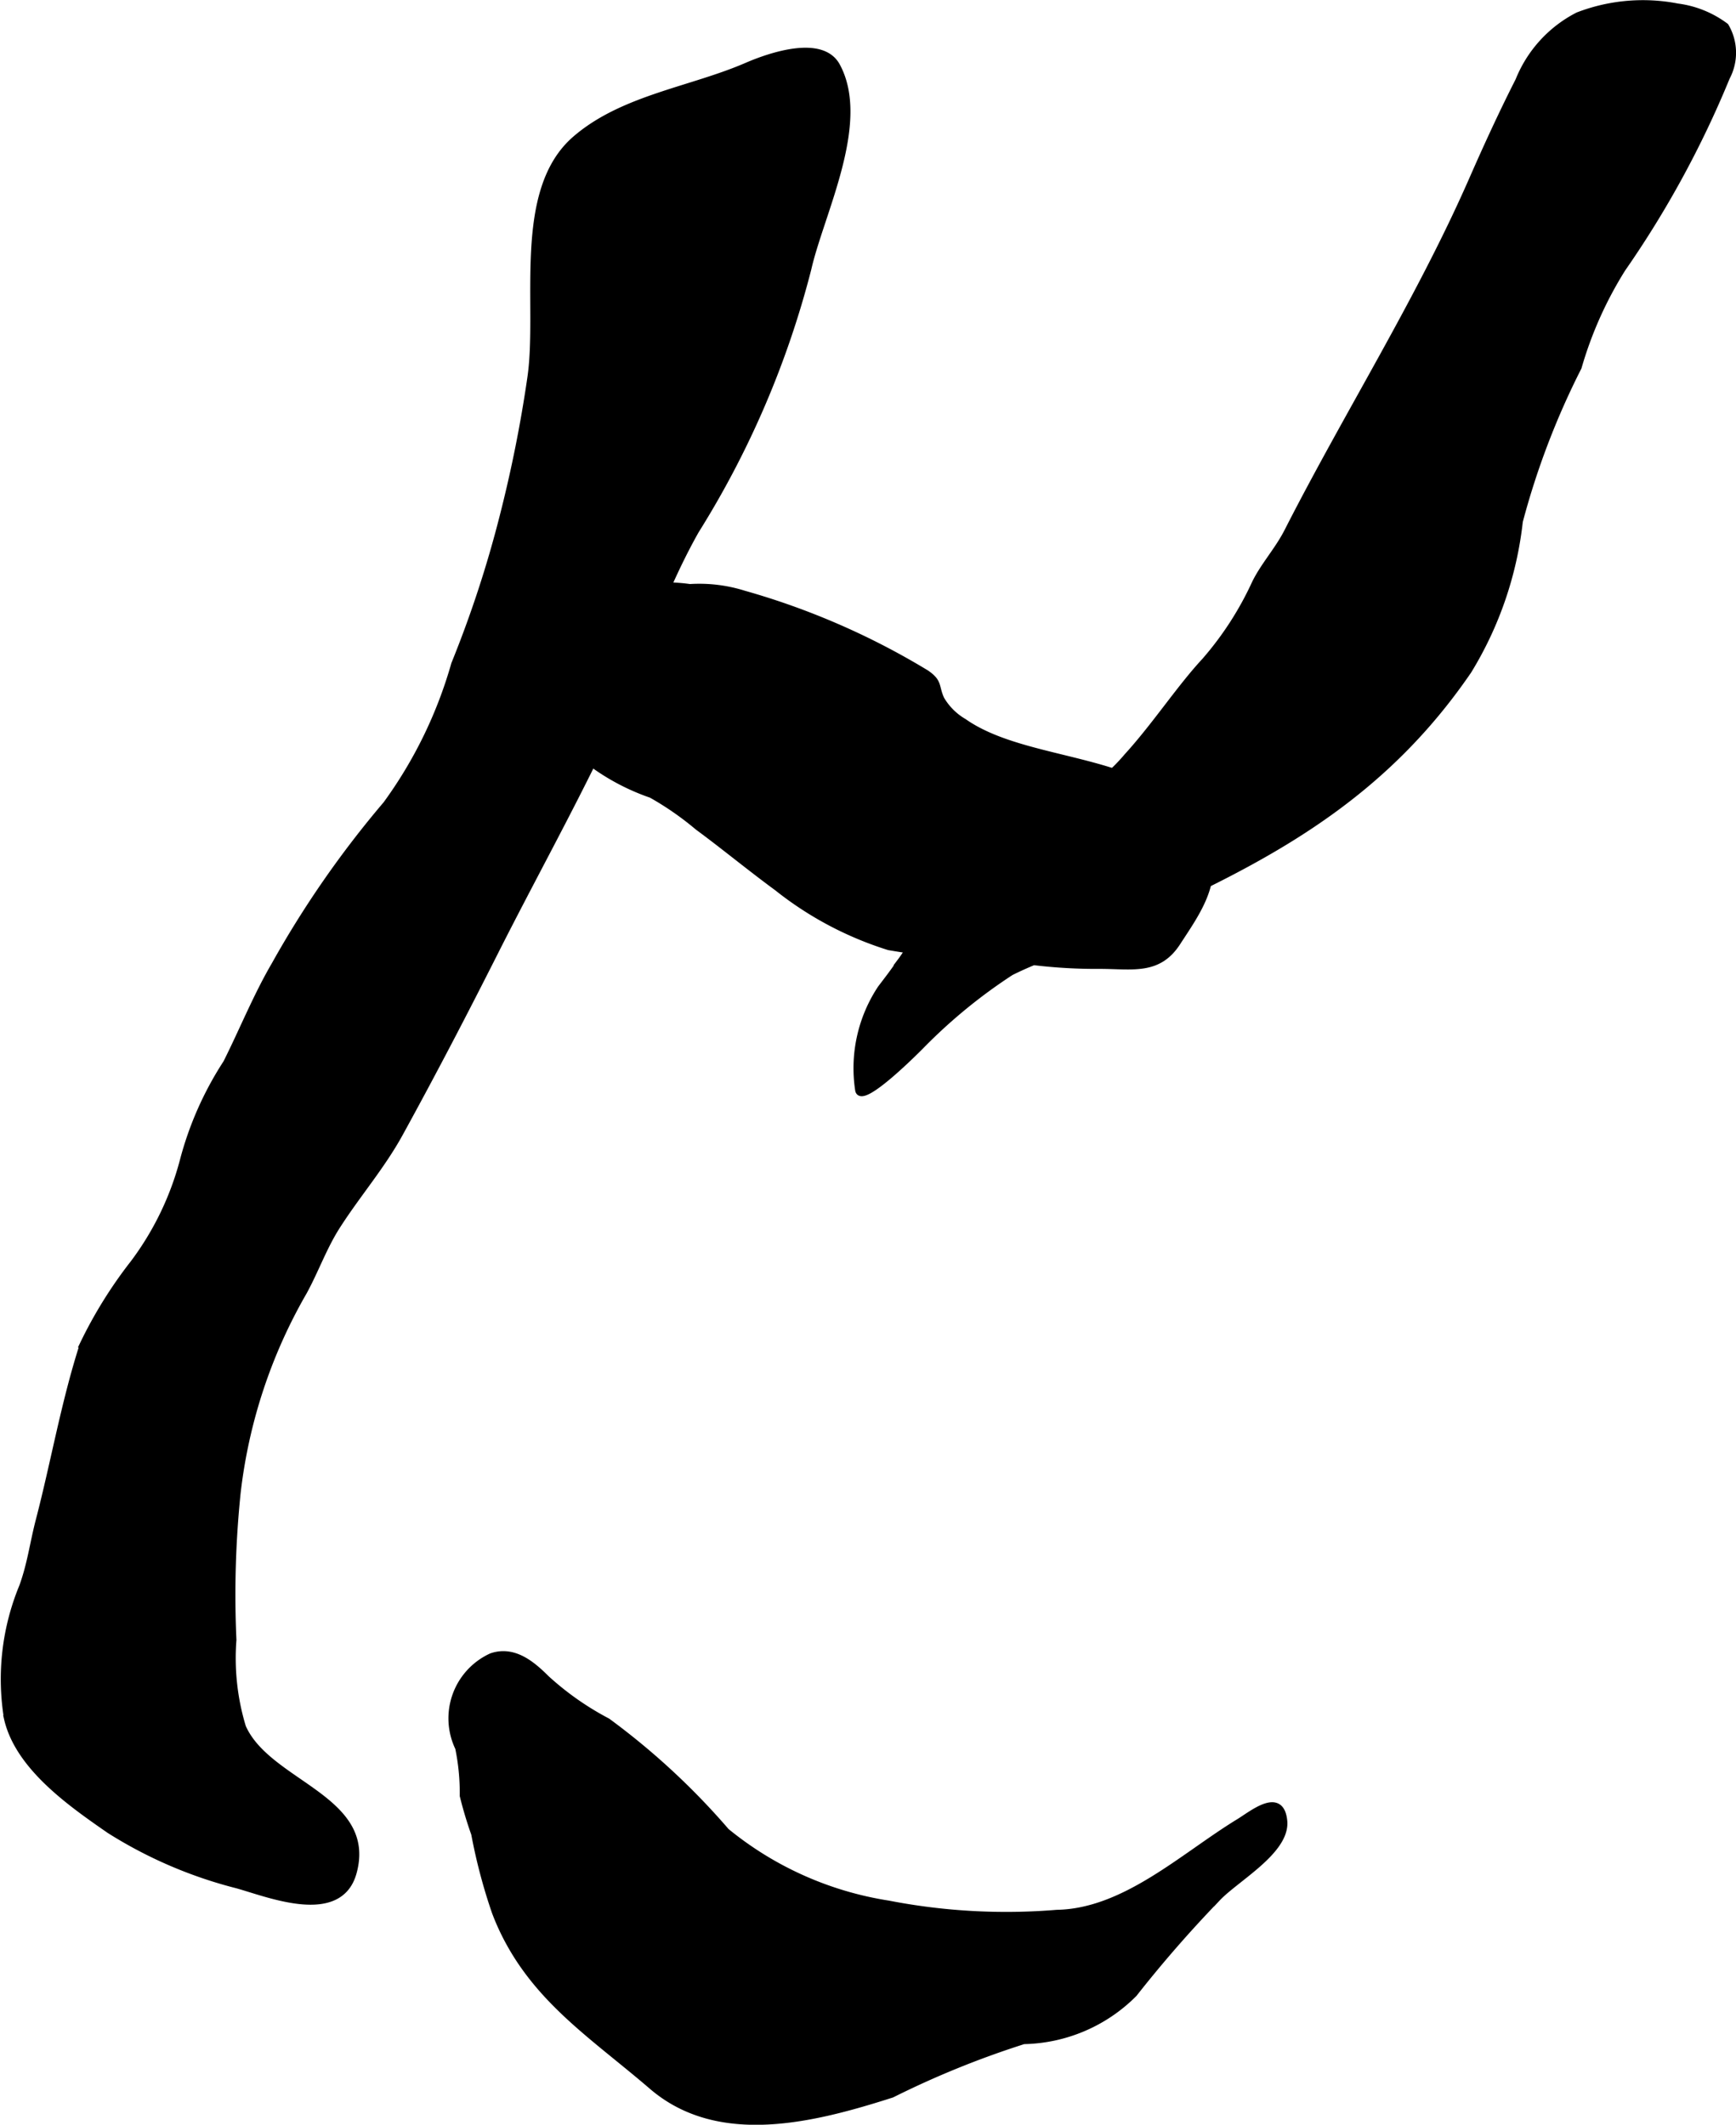
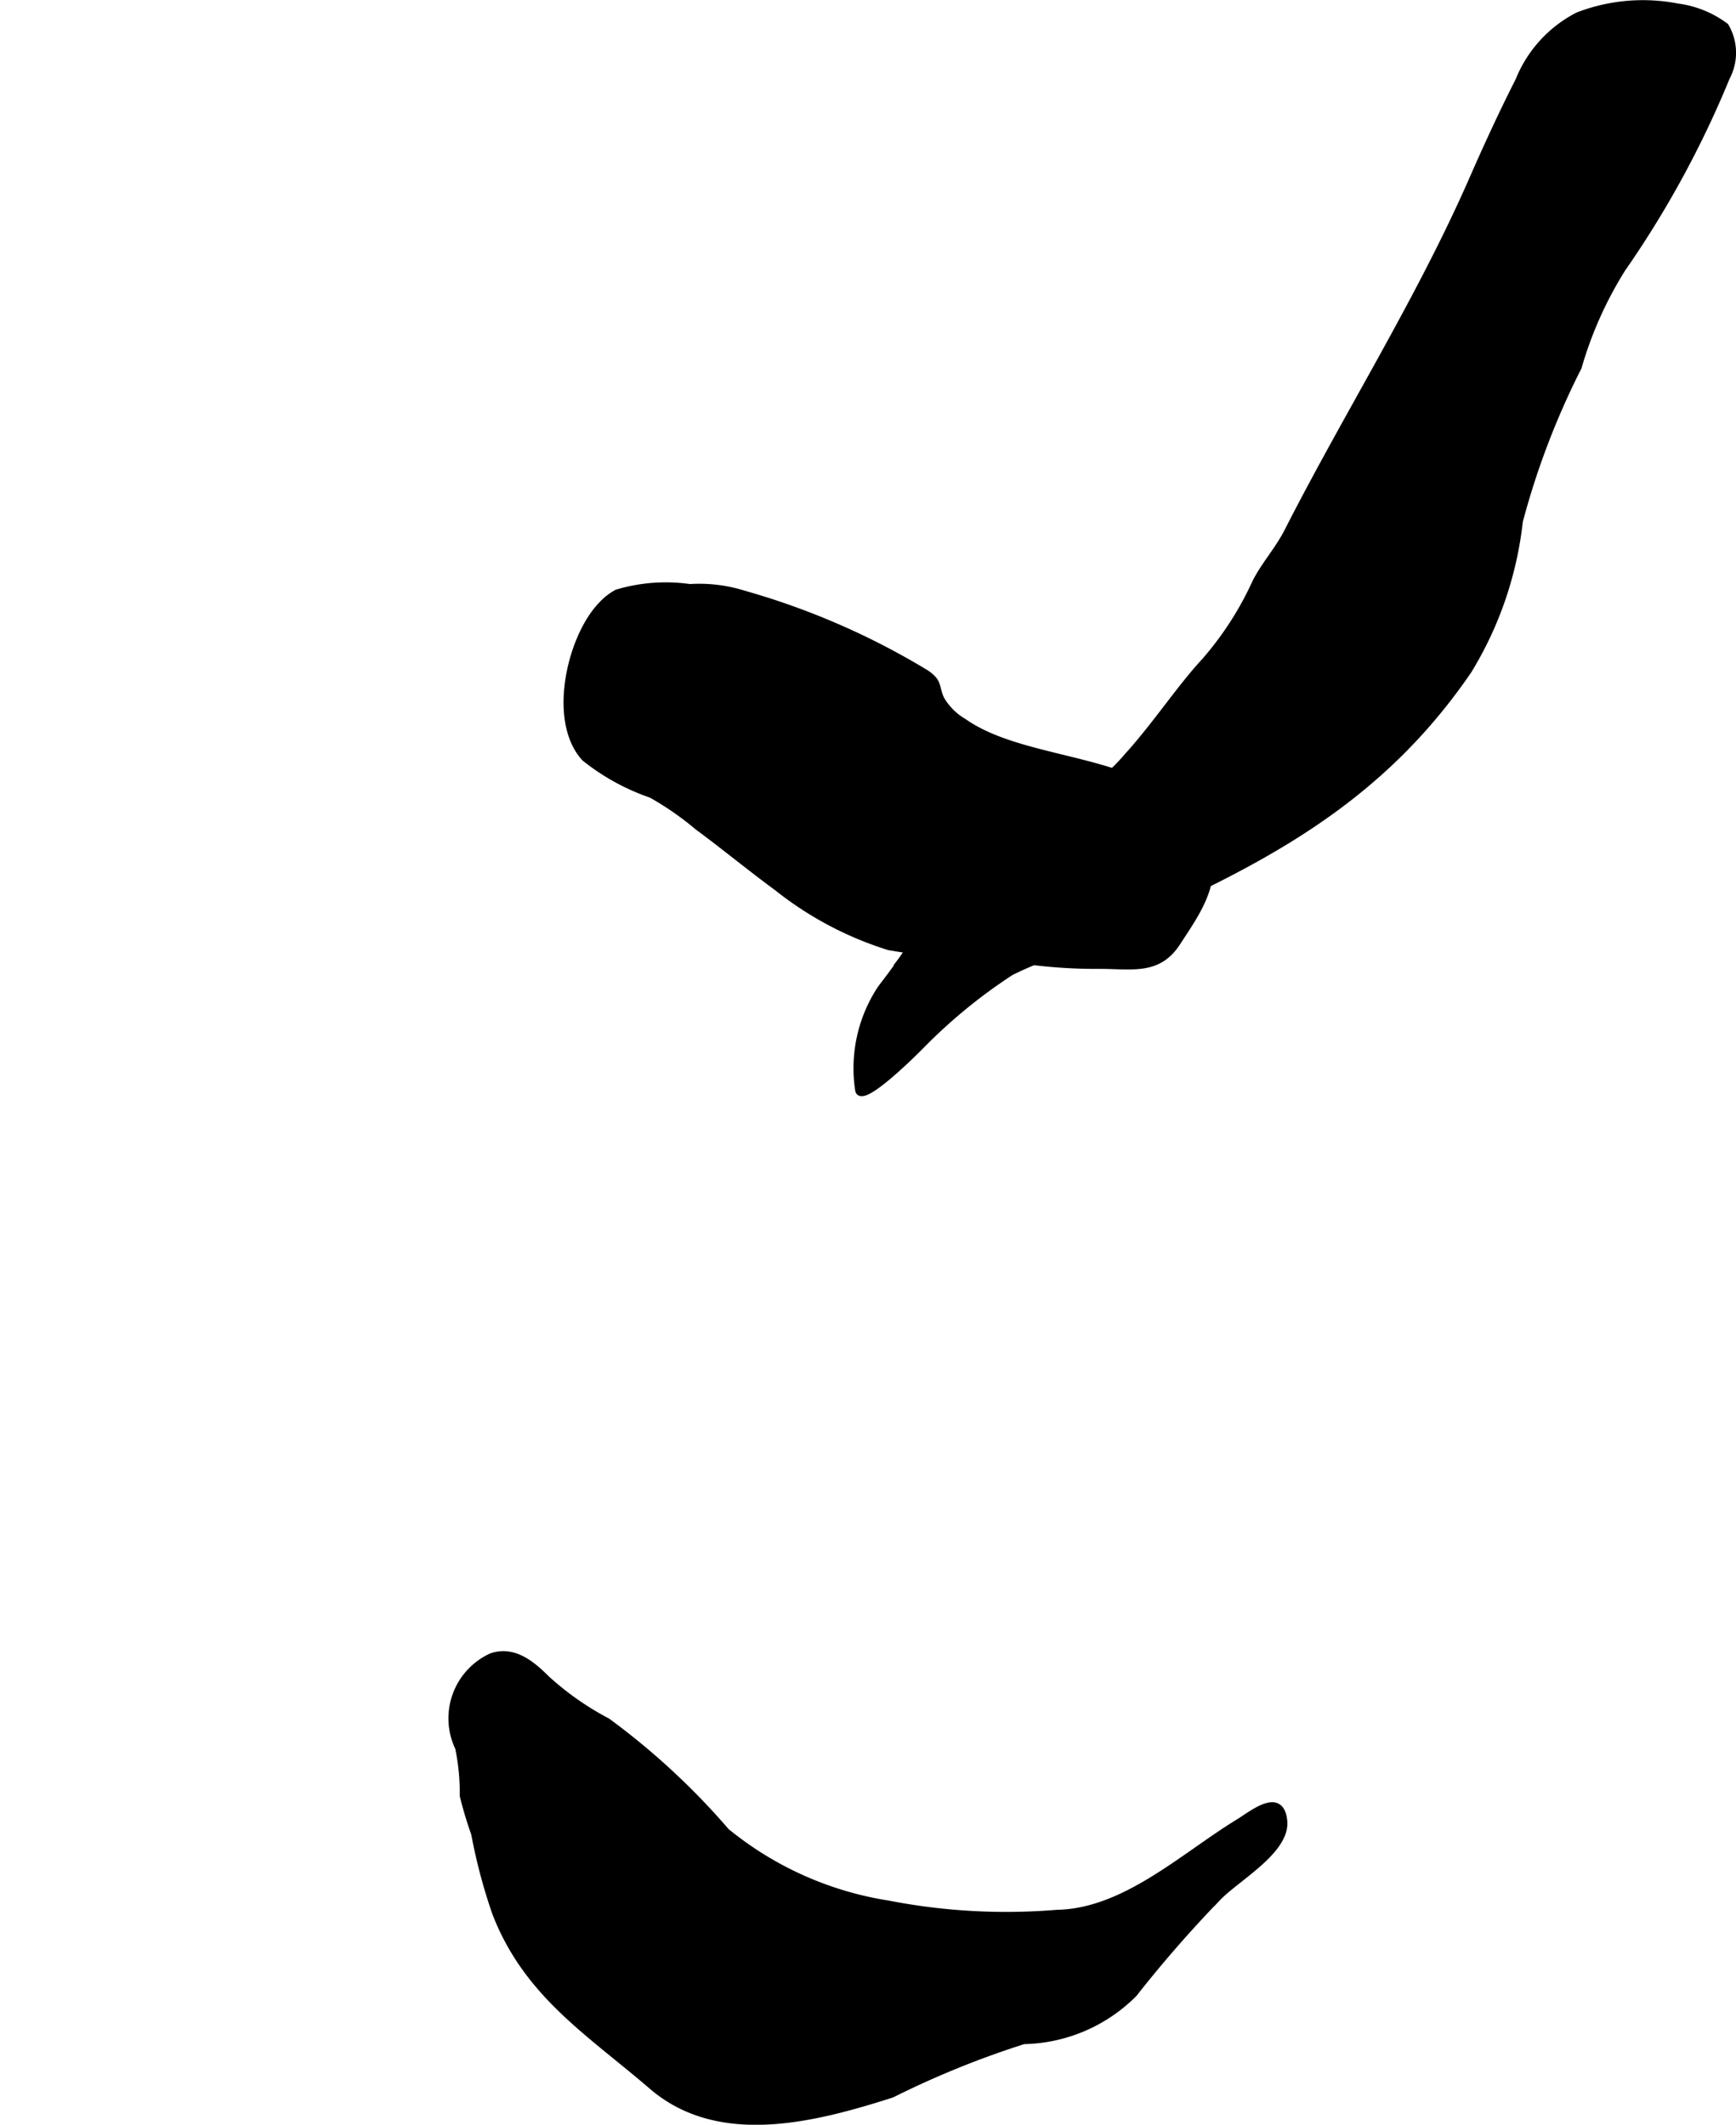
<svg xmlns="http://www.w3.org/2000/svg" version="1.1" width="13.898mm" height="17.009mm" viewBox="0 0 39.396 48.216">
  <defs>
    <style type="text/css">
      .a {
        stroke: #000;
        stroke-miterlimit: 10;
        stroke-width: 0.15px;
      }
    </style>
  </defs>
  <path class="a" d="M11.235,43.385a12.496,12.496,0,0,1-.467-1.769,9.029,9.029,0,0,1-.26-.866,5.068,5.068,0,0,0-.104-1.086,1.544,1.544,0,0,1,.747-2.073c.506-.176.922.176,1.246.5a6.605,6.605,0,0,0,1.387.973,16.255,16.255,0,0,1,2.697,2.496,7.674,7.674,0,0,0,3.678,1.644,14.011,14.011,0,0,0,3.826.21c1.544-.027,2.875-1.302,4.133-2.068.3-.183.952-.728,1.02-.022.064.677-1.093,1.303-1.514,1.752a28.197,28.197,0,0,0-1.89,2.167,3.624,3.624,0,0,1-2.503,1.069,20.76,20.76,0,0,0-2.992,1.215c-1.765.564-3.924,1.122-5.443-.184-1.341-1.153-2.659-1.978-3.409-3.594C11.331,43.627,11.28,43.506,11.235,43.385Z" />
  <path class="a" d="M17.639,20.144c-.628-.461-1.228-.957-1.8-1.377a6.867,6.867,0,0,0-1.057-.734,5.059,5.059,0,0,1-1.511-.83c-.771-.837-.333-2.73.372-3.467a1.34,1.34,0,0,1,.359-.284,3.869,3.869,0,0,1,1.653-.123,3.375,3.375,0,0,1,1.226.148,16.759,16.759,0,0,1,4.141,1.803c.297.207.202.289.333.584a1.426,1.426,0,0,0,.517.517c1.566,1.1,4.649.685,5.485,2.803.326.826-.213,1.546-.641,2.206-.433.666-1.016.522-1.751.522a11.85,11.85,0,0,1-1.496-.084,25.262,25.262,0,0,1-3.297-.341A7.805,7.805,0,0,1,17.639,20.144Z" />
  <path class="a" d="M25.581,17.165c.639-.701,1.19-1.548,1.762-2.164a7.36,7.36,0,0,0,1.145-1.775c.201-.404.516-.743.732-1.167,1.351-2.652,2.987-5.24,4.183-7.962.337-.77.684-1.524,1.062-2.269a2.851,2.851,0,0,1,1.344-1.475,4.098,4.098,0,0,1,2.262-.198,2.306,2.306,0,0,1,1.088.442,1.184,1.184,0,0,1,.025,1.156,22.699,22.699,0,0,1-2.365,4.343,8.773,8.773,0,0,0-1,2.237,17.762,17.762,0,0,0-1.335,3.498,8.211,8.211,0,0,1-1.16,3.388c-2.386,3.489-5.599,4.723-9.321,6.405a8.153,8.153,0,0,0-1.062.436,12.05,12.05,0,0,0-2.041,1.673c-.036.037-1.363,1.382-1.419,1a3.28,3.28,0,0,1,.506-2.3c.151-.2.3-.389.44-.602a3.069,3.069,0,0,0,.188-.279c.085-.097.211-.155.277-.224.464-.477.735-.981,1.172-1.463a5.512,5.512,0,0,1,2.07-1.596A4.204,4.204,0,0,0,25.581,17.165Z" />
-   <path class="a" d="M11.414,11.717a30.078,30.078,0,0,0,.629-3.15c.237-1.633-.351-4.229,1.016-5.41,1.075-.929,2.623-1.112,3.891-1.662.541-.234,1.698-.624,2.04.001.701,1.289-.366,3.34-.653,4.606a20.995,20.995,0,0,1-2.548,5.94c-.874,1.549-1.358,3.228-2.126,4.822-.768,1.594-1.624,3.143-2.421,4.721-.708,1.404-1.412,2.755-2.17,4.135-.41.747-.965,1.385-1.422,2.099-.305.475-.489,1.005-.759,1.498A11.806,11.806,0,0,0,5.386,33.872a22.6,22.6,0,0,0-.096,3.342,5.385,5.385,0,0,0,.217,1.981c.575,1.297,2.982,1.609,2.51,3.302-.318,1.139-1.922.479-2.634.281a10.05,10.05,0,0,1-2.899-1.247c-.874-.606-2.067-1.436-2.319-2.534a5.497,5.497,0,0,1,.347-3c.186-.518.238-.975.375-1.5.345-1.326.576-2.683,1-3.994a10.129,10.129,0,0,1,1.14-1.834,6.731,6.731,0,0,0,1.128-2.328,7.608,7.608,0,0,1,.982-2.219c.359-.713.684-1.52,1.095-2.222a22.694,22.694,0,0,1,2.533-3.648,10.058,10.058,0,0,0,1.549-3.18A25.752,25.752,0,0,0,11.414,11.717Z" />
</svg>